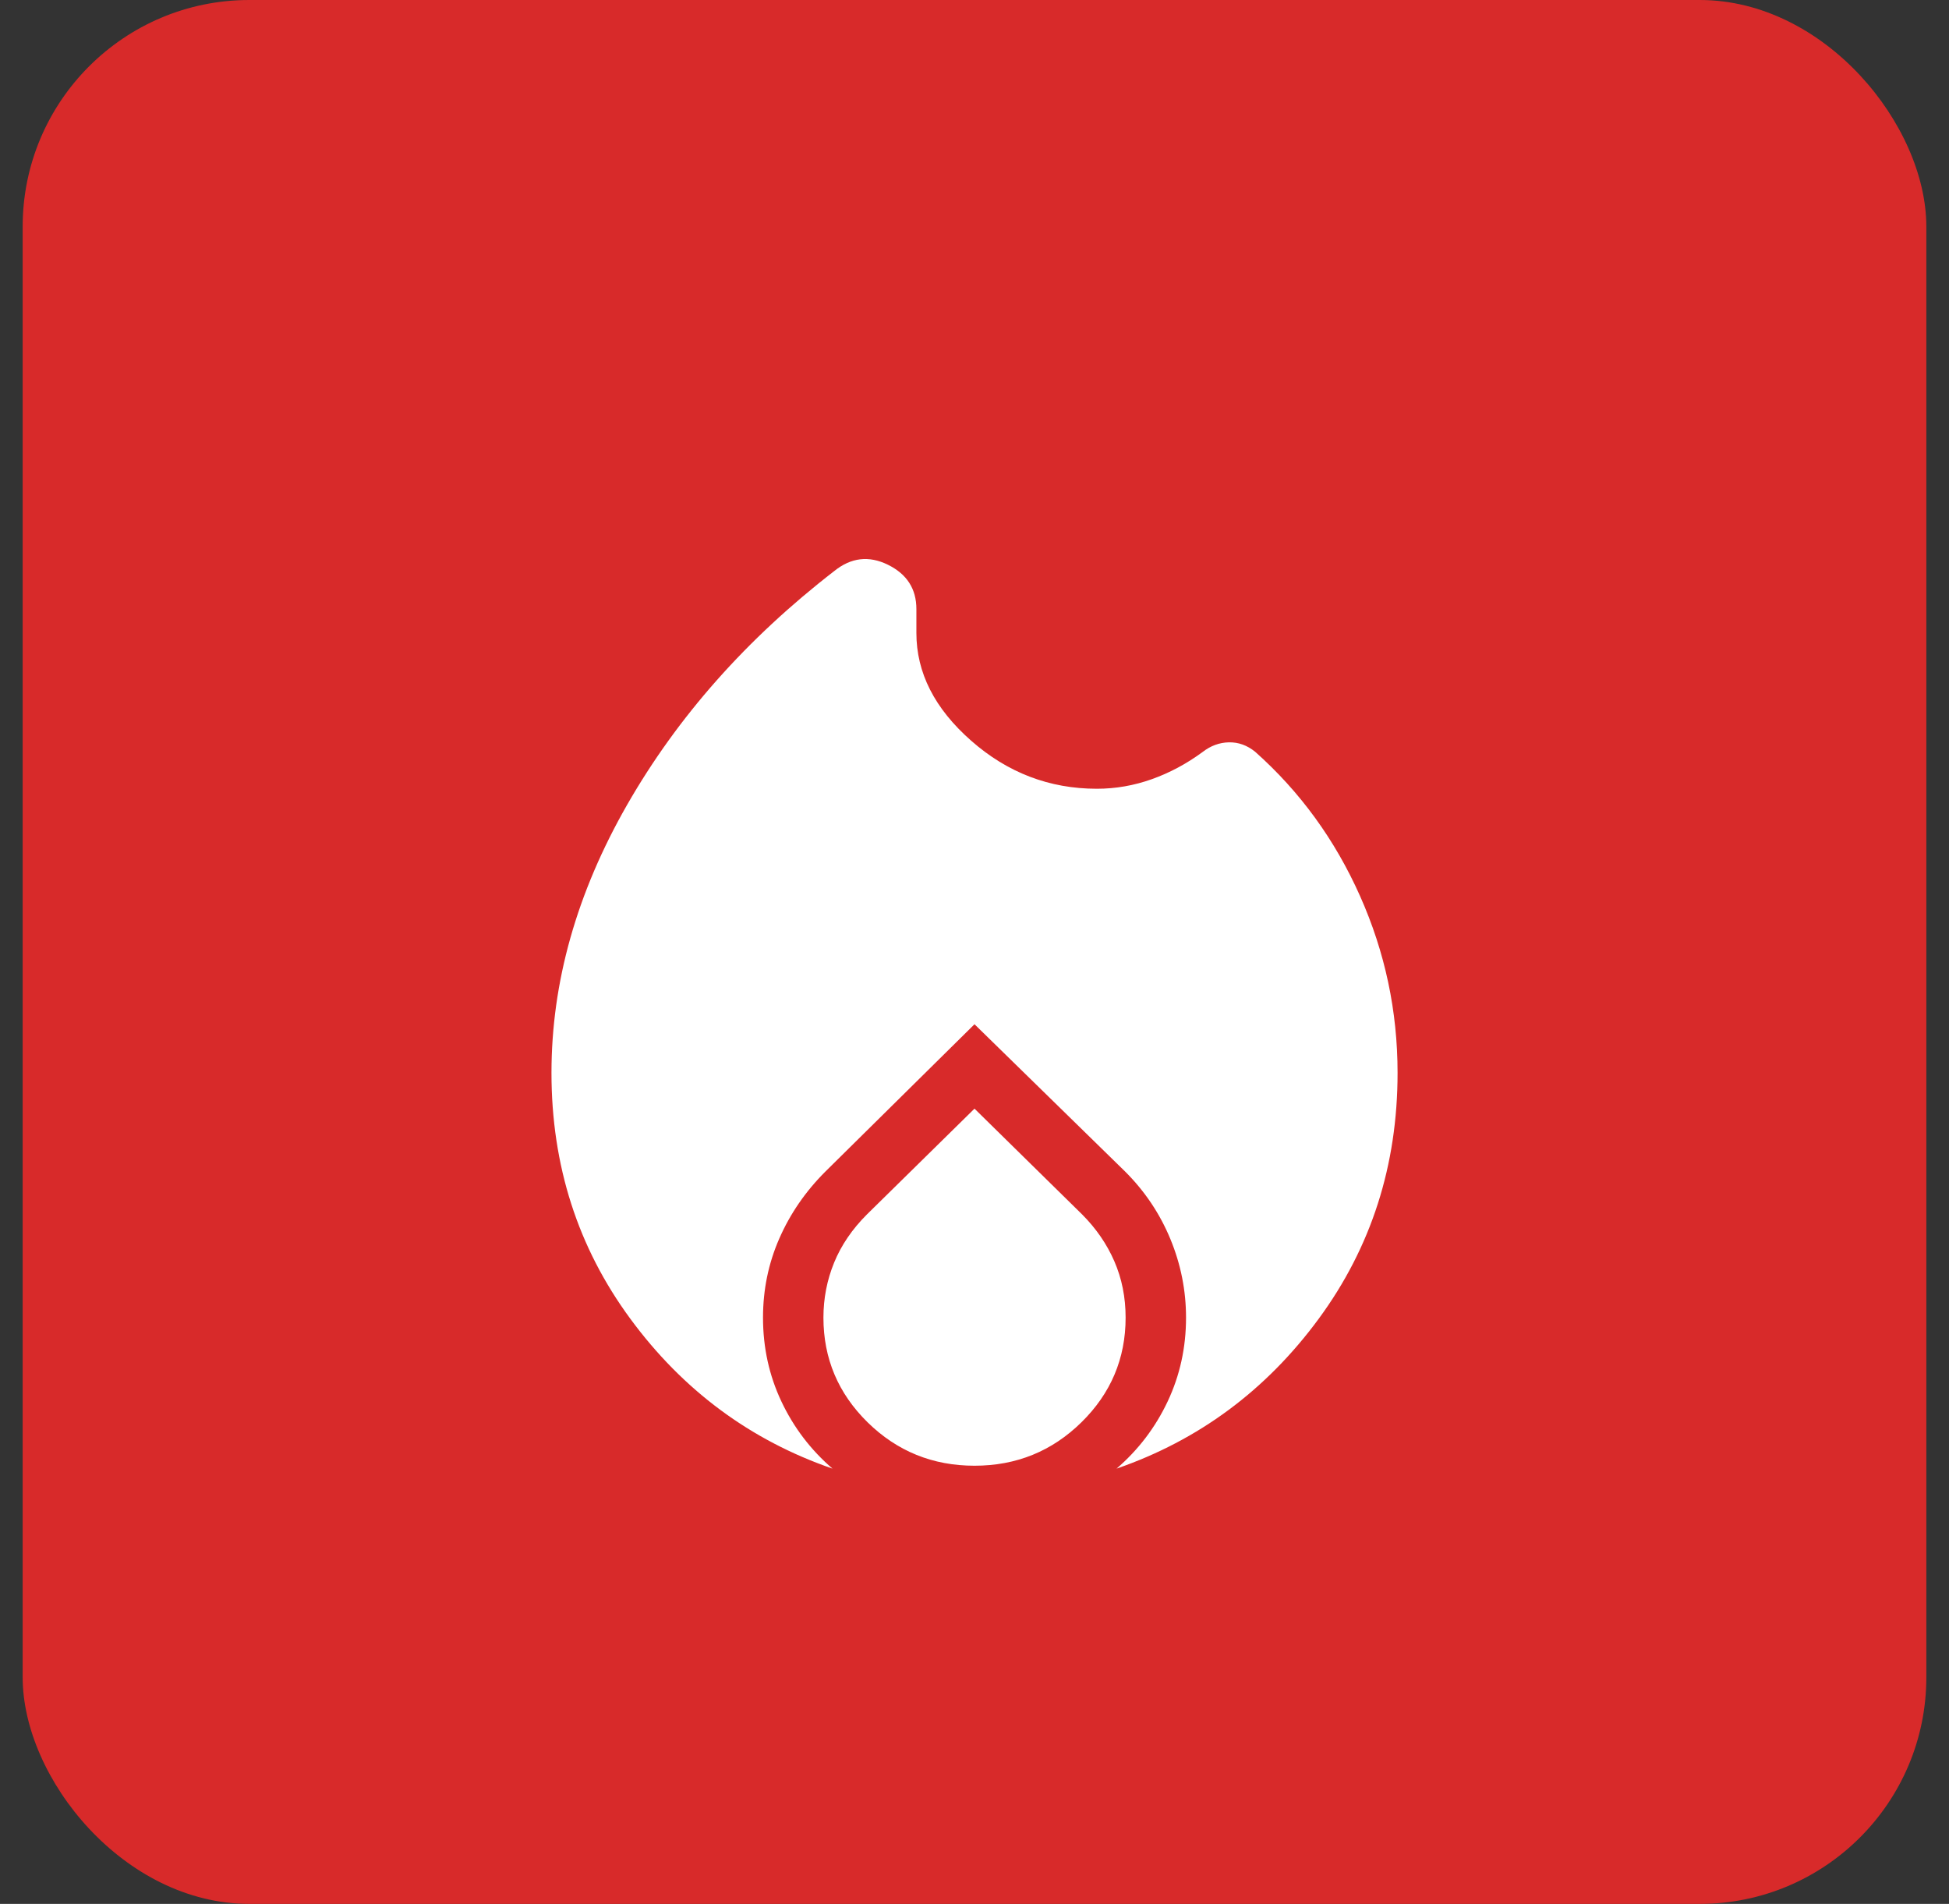
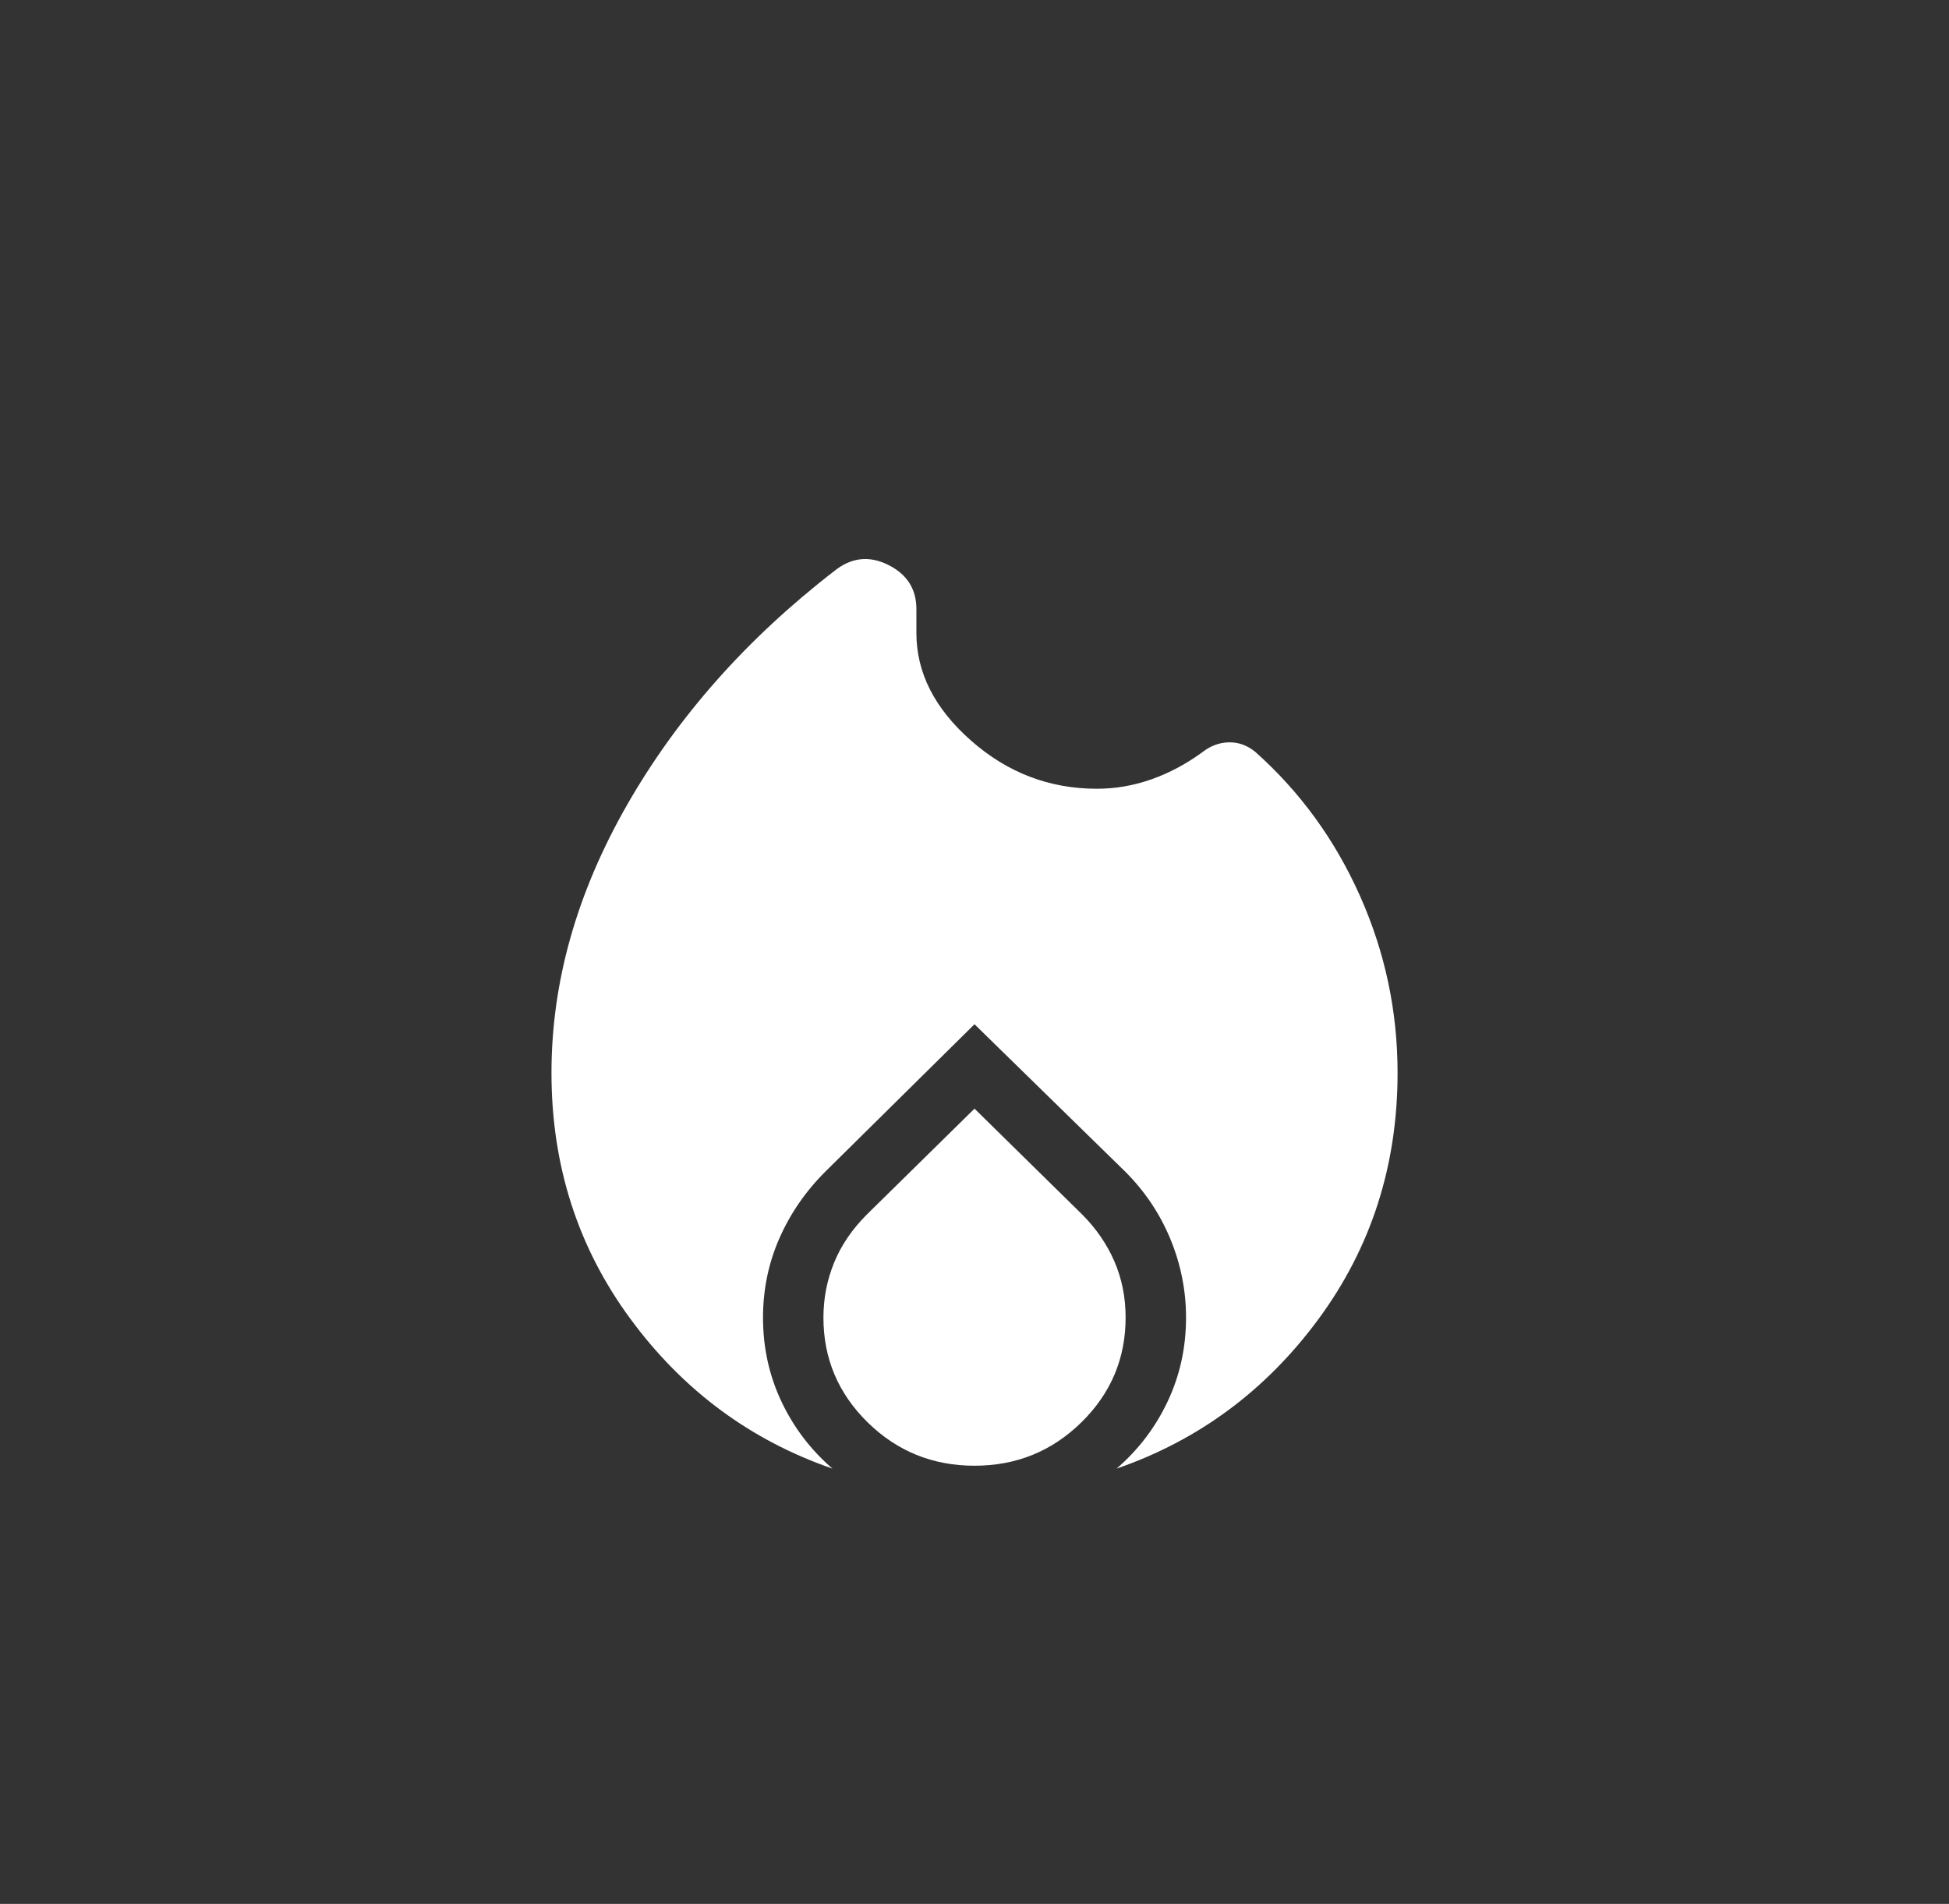
<svg xmlns="http://www.w3.org/2000/svg" width="43" height="42" viewBox="0 0 43 42" fill="none">
  <rect x="0" y="0" width="43" height="42" fill="#333333" stroke="none" />
-   <rect x="0.5" width="42" height="42" rx="5" fill="#D82A2A" />
  <path d="M12.167 23.667C12.167 21.669 12.723 19.698 13.836 17.754C14.949 15.811 16.472 14.092 18.405 12.598C18.775 12.299 19.169 12.252 19.589 12.458C20.008 12.664 20.218 12.99 20.218 13.436V13.964C20.218 14.84 20.62 15.631 21.425 16.339C22.229 17.047 23.154 17.4 24.2 17.4C24.612 17.4 25.016 17.33 25.412 17.189C25.808 17.048 26.181 16.848 26.534 16.588C26.711 16.451 26.905 16.38 27.114 16.376C27.324 16.372 27.517 16.442 27.693 16.585C28.682 17.465 29.453 18.525 30.005 19.764C30.558 21.004 30.834 22.305 30.834 23.667C30.834 25.708 30.253 27.517 29.093 29.094C27.932 30.671 26.446 31.772 24.634 32.398C25.114 31.984 25.49 31.491 25.761 30.917C26.032 30.343 26.167 29.727 26.167 29.067C26.167 28.469 26.052 27.891 25.821 27.332C25.59 26.774 25.258 26.278 24.823 25.844L21.5 22.595L18.211 25.844C17.771 26.283 17.432 26.776 17.193 27.323C16.953 27.87 16.834 28.452 16.834 29.067C16.834 29.727 16.969 30.343 17.24 30.917C17.511 31.491 17.887 31.984 18.367 32.398C16.555 31.772 15.069 30.671 13.908 29.094C12.747 27.517 12.167 25.708 12.167 23.667ZM21.5 24.457L23.872 26.788C24.181 27.097 24.419 27.442 24.585 27.823C24.751 28.205 24.834 28.619 24.834 29.067C24.834 29.968 24.509 30.738 23.859 31.376C23.21 32.014 22.423 32.334 21.5 32.334C20.577 32.334 19.791 32.014 19.141 31.376C18.492 30.738 18.167 29.968 18.167 29.067C18.167 28.642 18.246 28.237 18.403 27.853C18.56 27.469 18.802 27.114 19.129 26.788L21.5 24.457Z" fill="white" />
</svg>